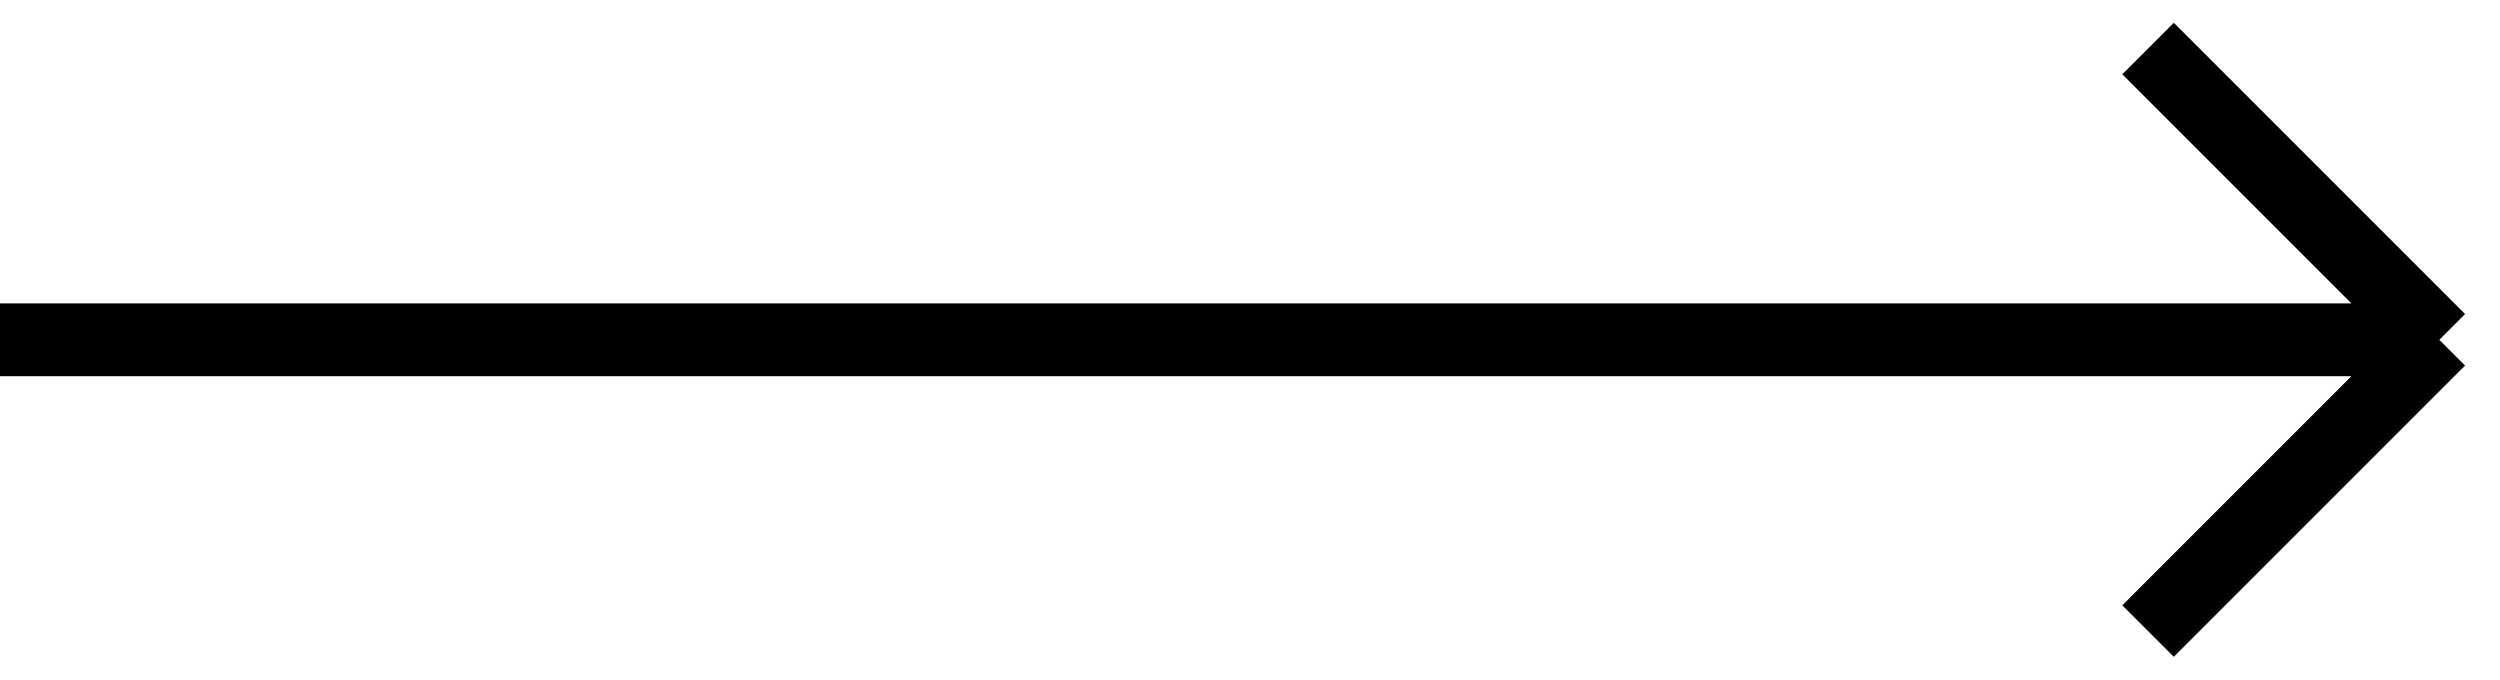
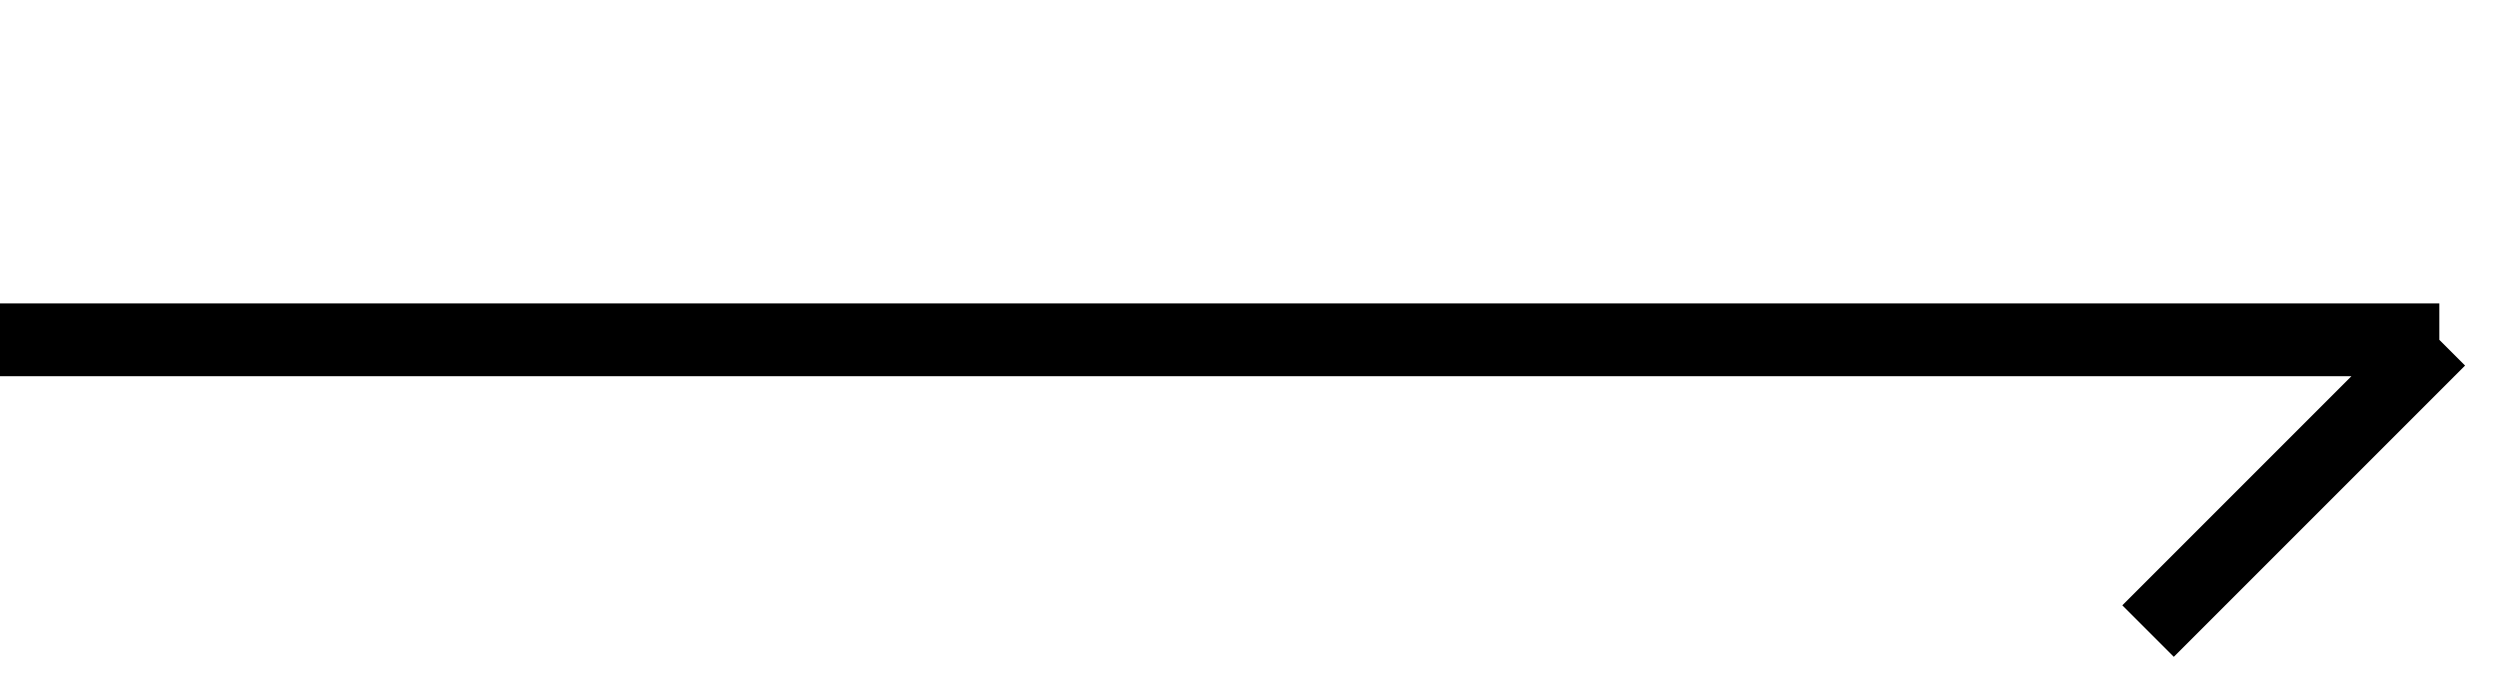
<svg xmlns="http://www.w3.org/2000/svg" width="103" height="28" viewBox="0 0 103 28" fill="none">
-   <path d="M0 14H100.5M100.5 14L88.5 2M100.5 14L88.5 26" stroke="black" stroke-width="3" />
+   <path d="M0 14H100.5M100.5 14M100.5 14L88.5 26" stroke="black" stroke-width="3" />
</svg>